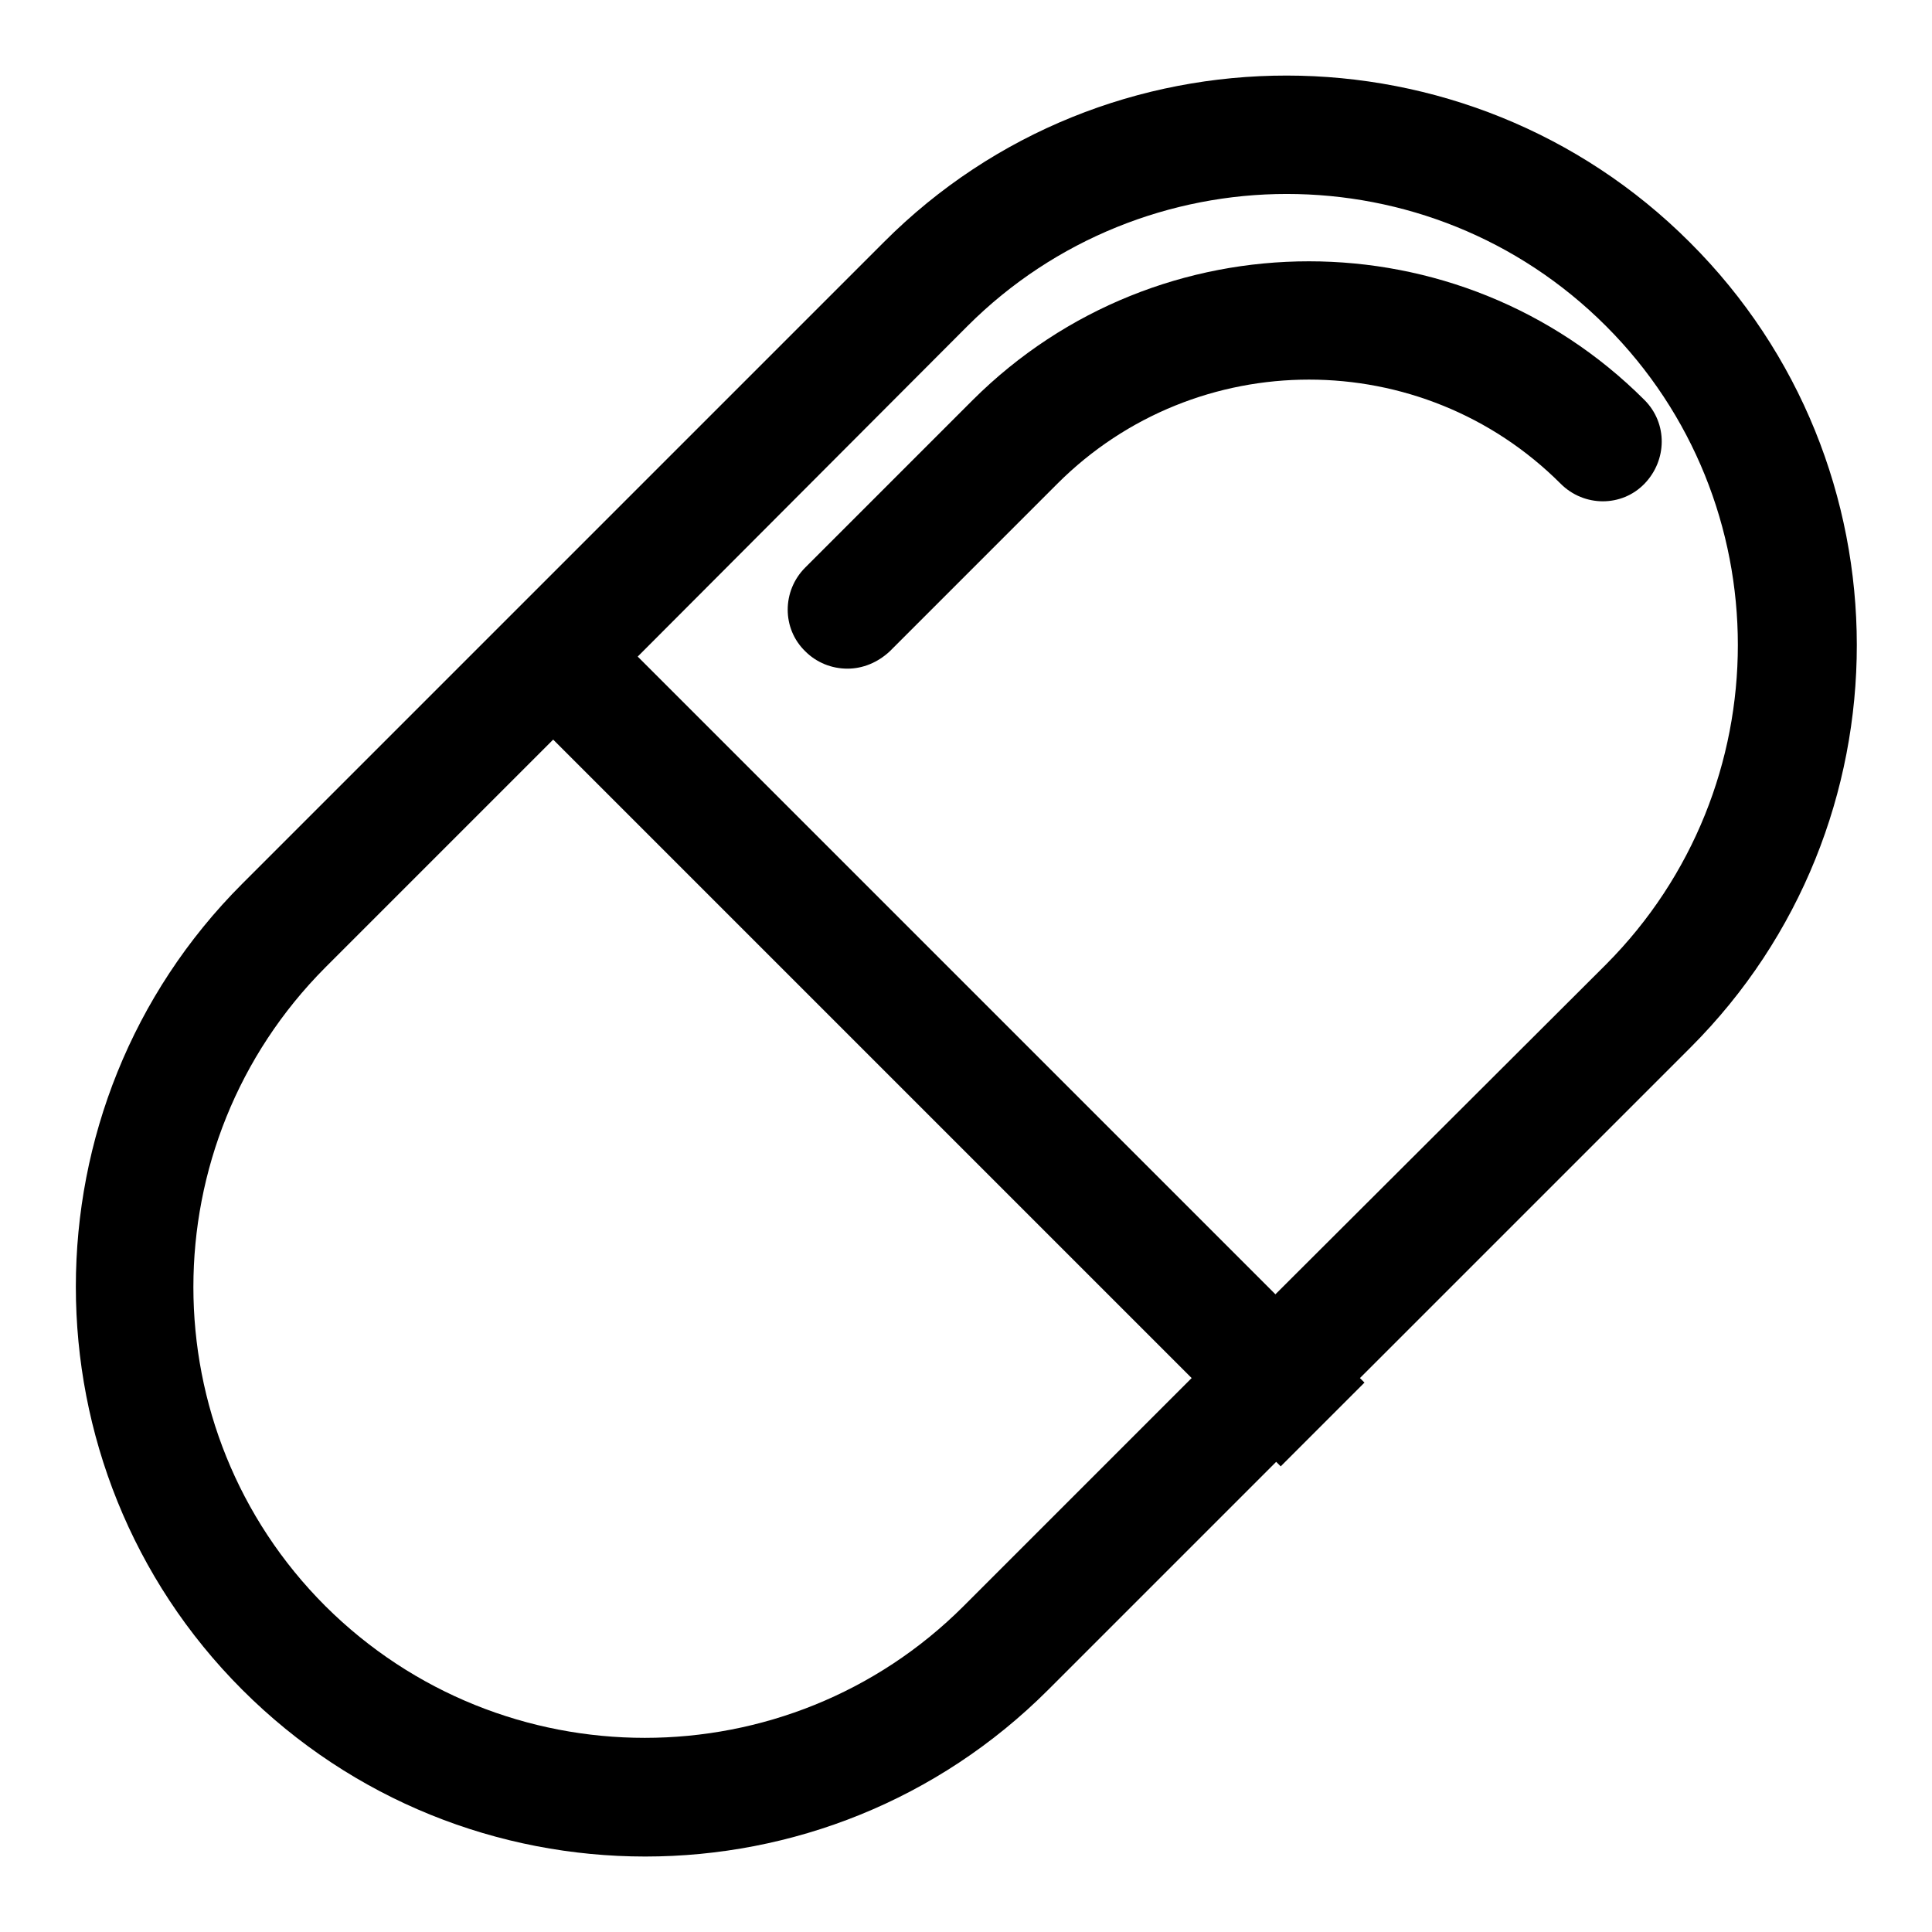
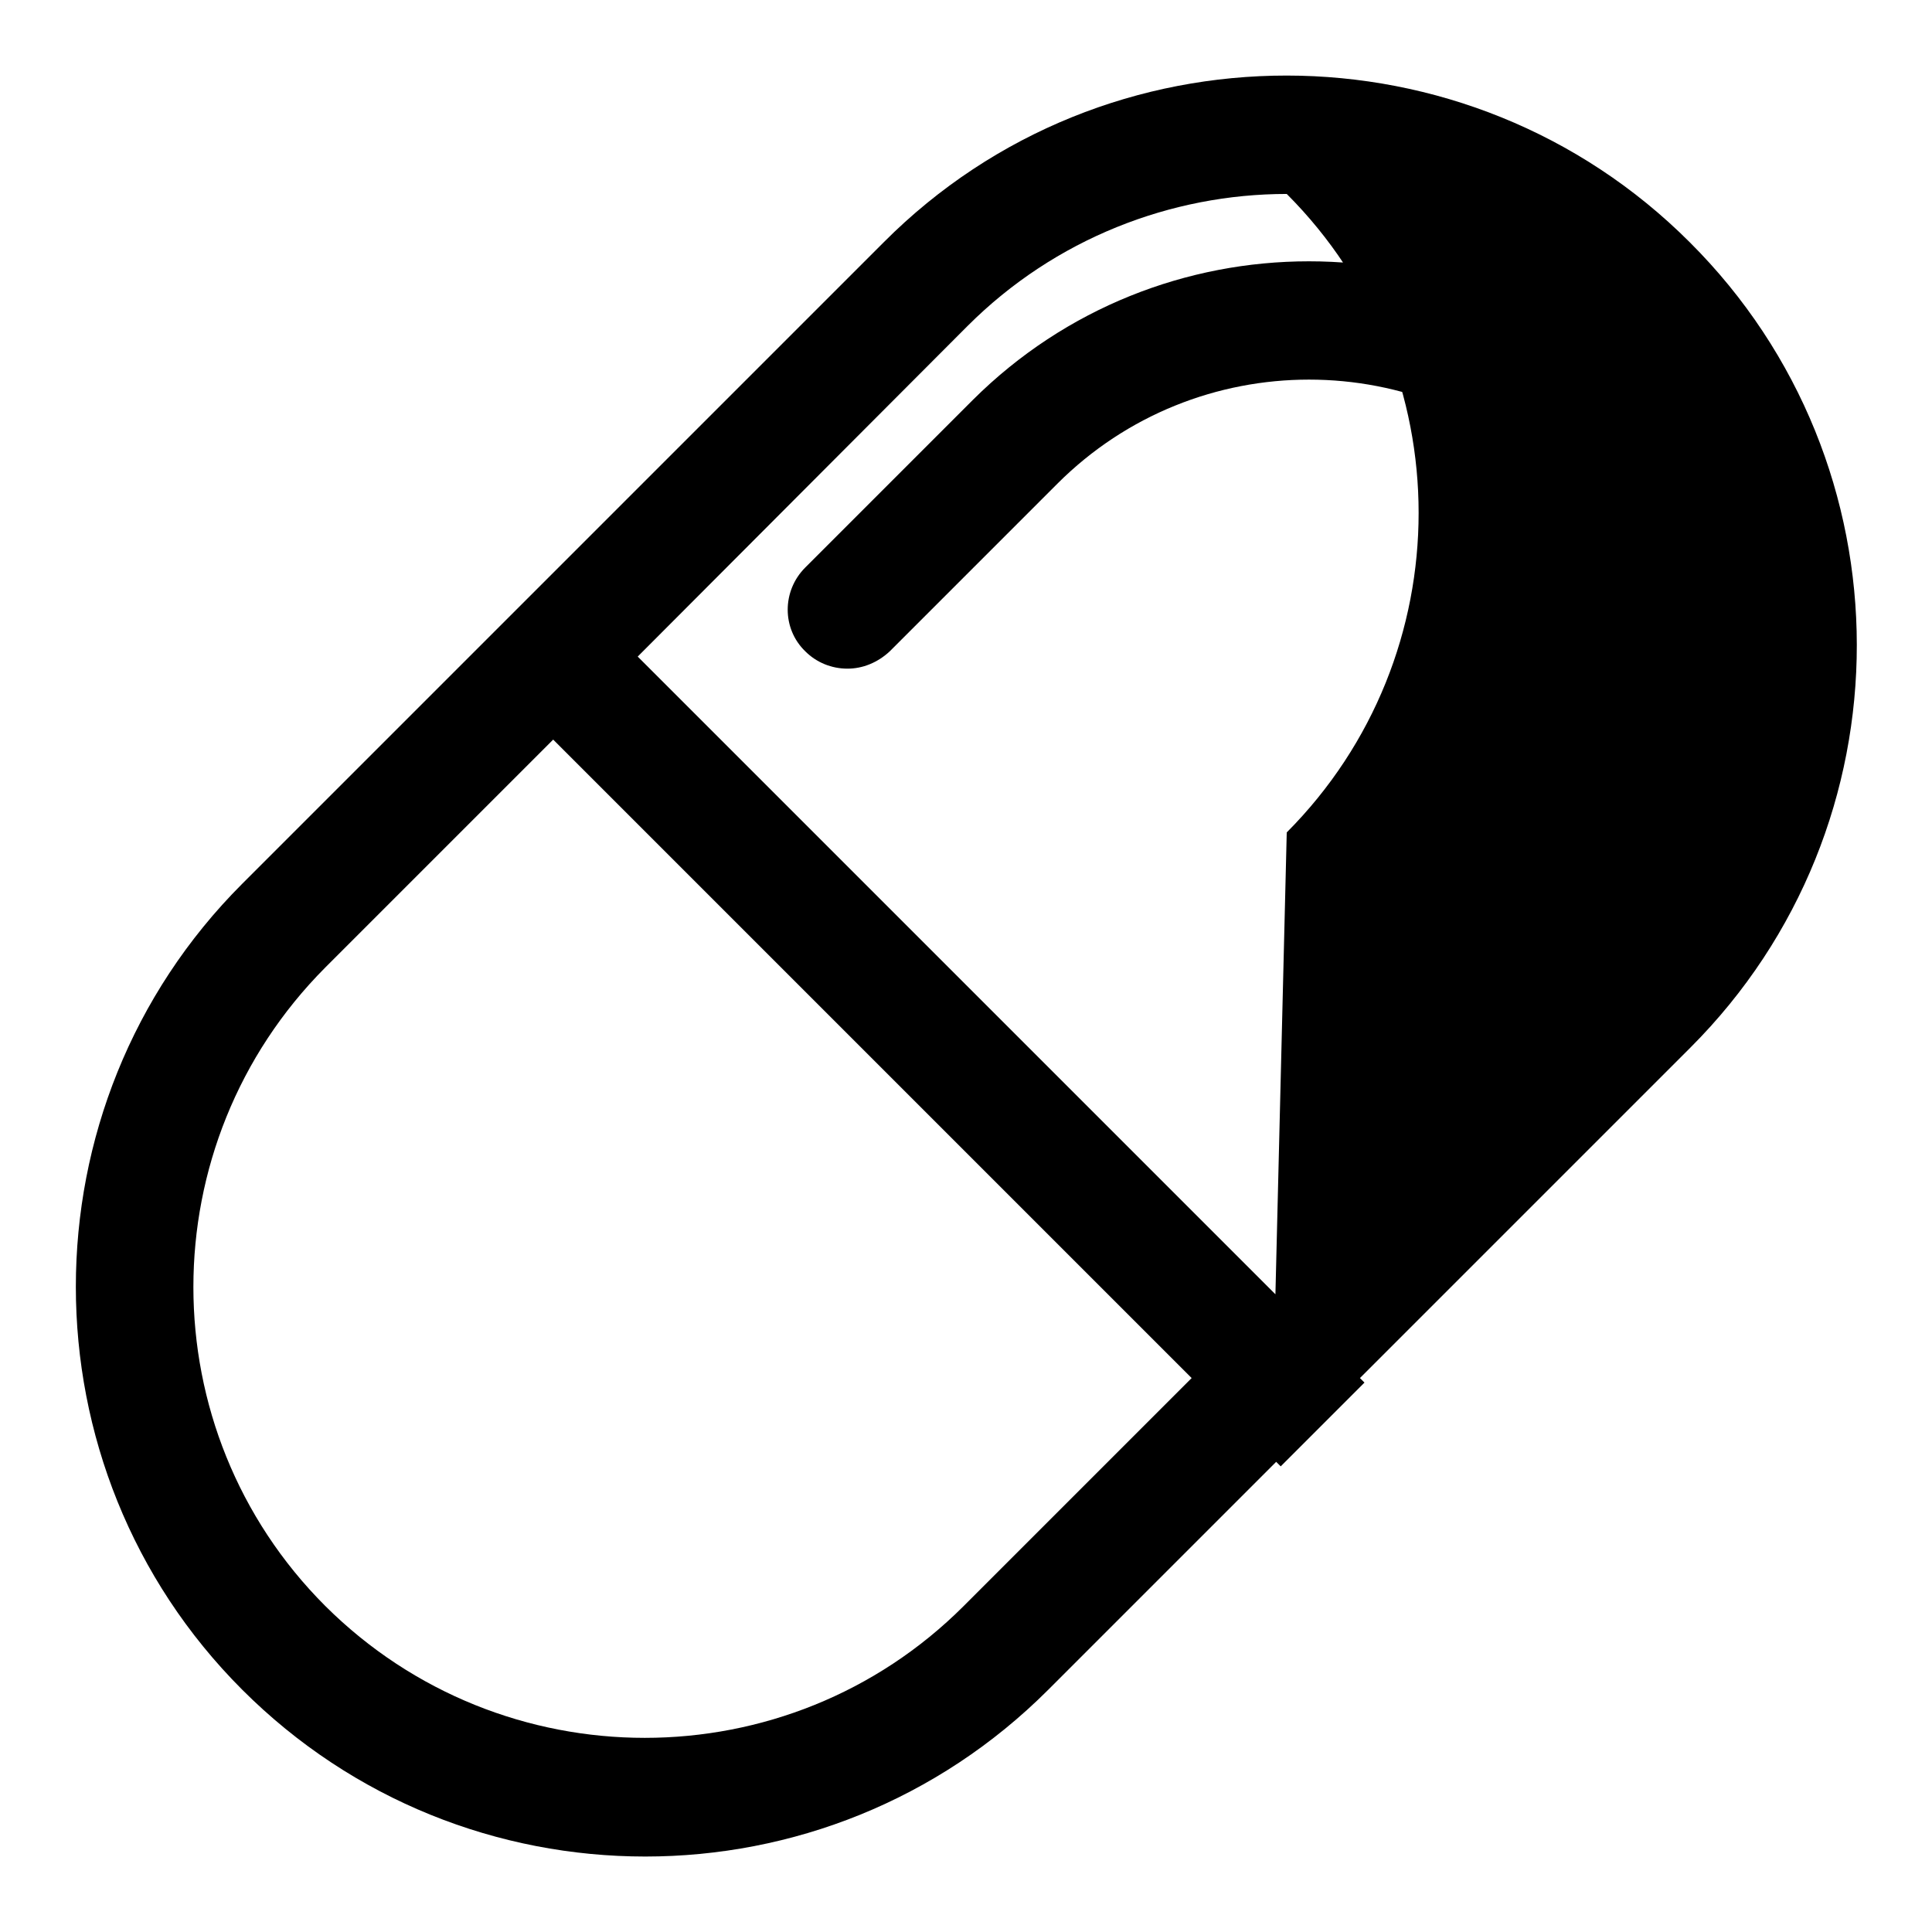
<svg xmlns="http://www.w3.org/2000/svg" version="1.1" x="0px" y="0px" viewBox="0 0 256 256" enable-background="new 0 0 256 256" xml:space="preserve">
  <g>
-     <path fill="#000000" d="M223.9,32.1c-29.4-29.4-77.4-29.5-106.8,0l-85,85c-29.4,29.4-29.4,77.4,0,106.8 C46.8,238.6,66.1,246,85.5,246s38.7-7.4,53.4-22.1l30.2-30.2l0.6,0.6l11.1-11.1l-0.6-0.6l43.8-43.8 C253.4,109.4,253.4,61.5,223.9,32.1z M127.7,212.8c-23.3,23.3-61.2,23.3-84.6,0c-23.3-23.3-23.3-61.2,0-84.6l30.2-30.2l84.6,84.6 L127.7,212.8z M169,171.5L84.5,87l43.7-43.8c11.6-11.6,27-17.5,42.3-17.5s30.6,5.8,42.3,17.5c23.3,23.3,23.3,61.2,0,84.6L169,171.5 z M217.9,53c-24.5-24.5-64.4-24.5-89,0l-22.2,22.2c-3.1,3.1-3.1,8.1,0,11.1c1.5,1.5,3.5,2.3,5.6,2.3c2,0,4-0.8,5.6-2.3l22.2-22.2 c18.4-18.4,48.3-18.4,66.7,0c3.1,3.1,8.1,3.1,11.1,0C220.9,61,221,56.1,217.9,53z" />
+     <path fill="#000000" d="M223.9,32.1c-29.4-29.4-77.4-29.5-106.8,0l-85,85c-29.4,29.4-29.4,77.4,0,106.8 C46.8,238.6,66.1,246,85.5,246s38.7-7.4,53.4-22.1l30.2-30.2l0.6,0.6l11.1-11.1l-0.6-0.6l43.8-43.8 C253.4,109.4,253.4,61.5,223.9,32.1z M127.7,212.8c-23.3,23.3-61.2,23.3-84.6,0c-23.3-23.3-23.3-61.2,0-84.6l30.2-30.2l84.6,84.6 L127.7,212.8z M169,171.5L84.5,87l43.7-43.8c11.6-11.6,27-17.5,42.3-17.5c23.3,23.3,23.3,61.2,0,84.6L169,171.5 z M217.9,53c-24.5-24.5-64.4-24.5-89,0l-22.2,22.2c-3.1,3.1-3.1,8.1,0,11.1c1.5,1.5,3.5,2.3,5.6,2.3c2,0,4-0.8,5.6-2.3l22.2-22.2 c18.4-18.4,48.3-18.4,66.7,0c3.1,3.1,8.1,3.1,11.1,0C220.9,61,221,56.1,217.9,53z" />
  </g>
</svg>